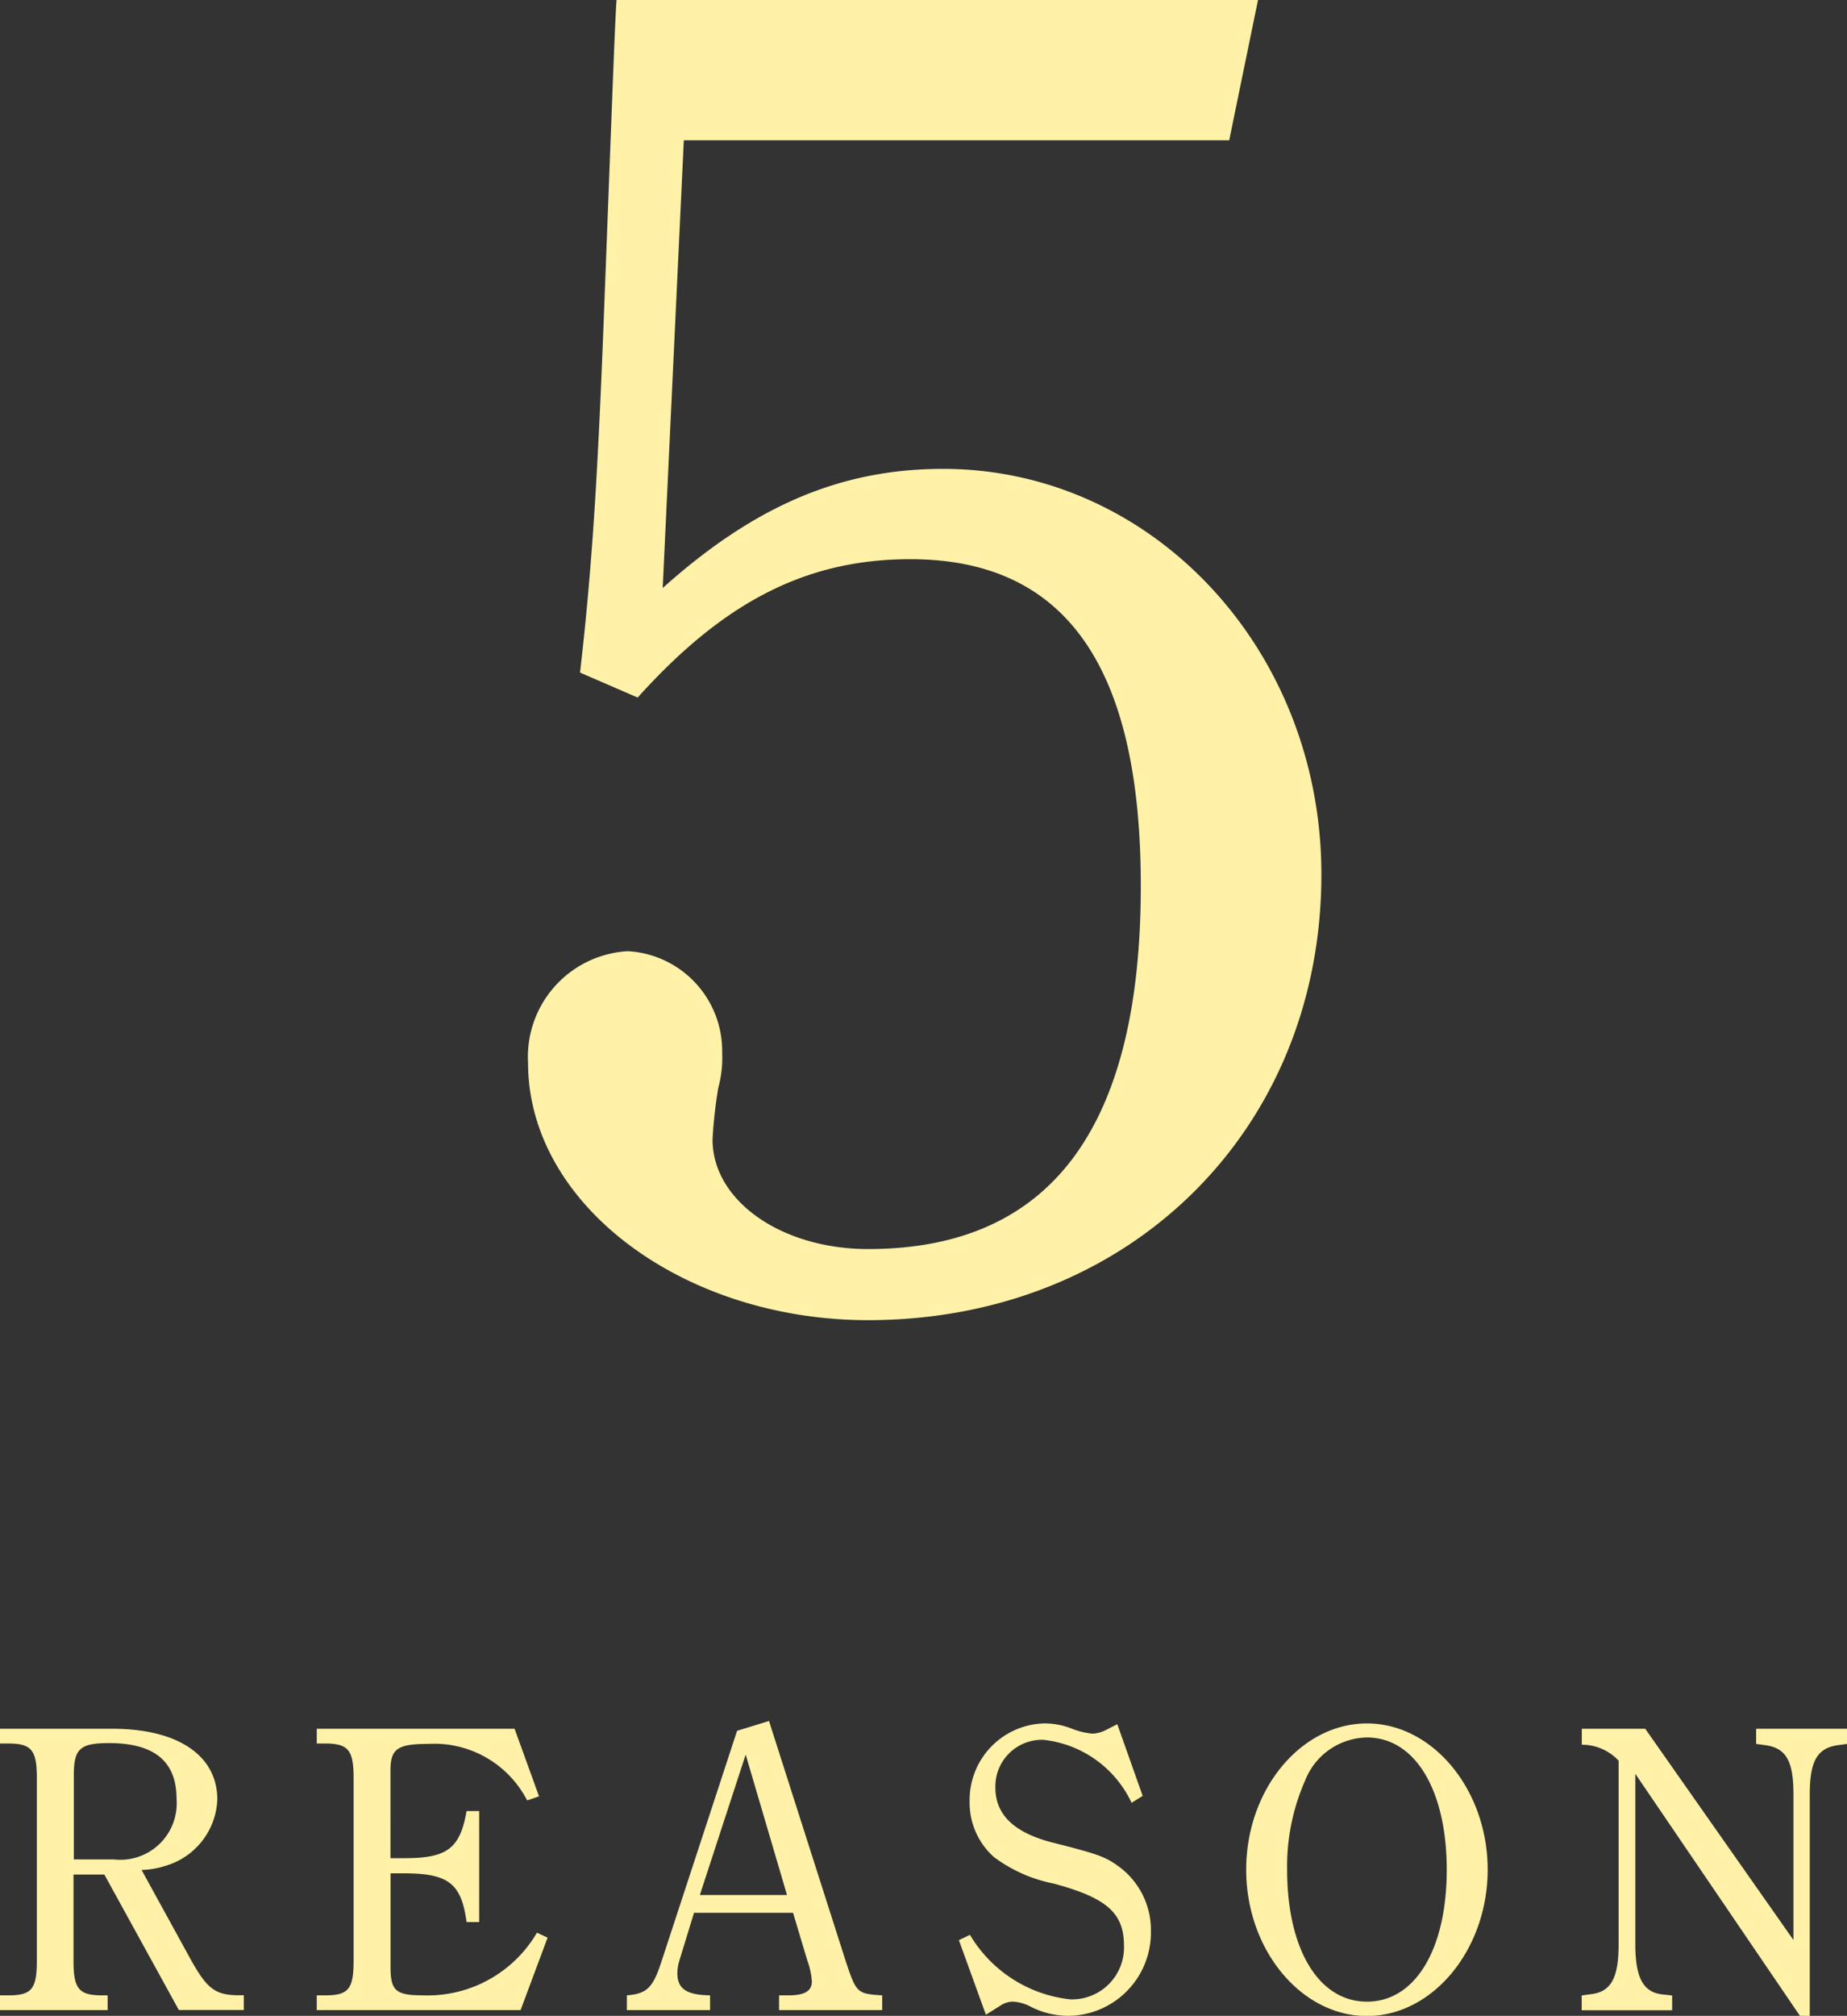
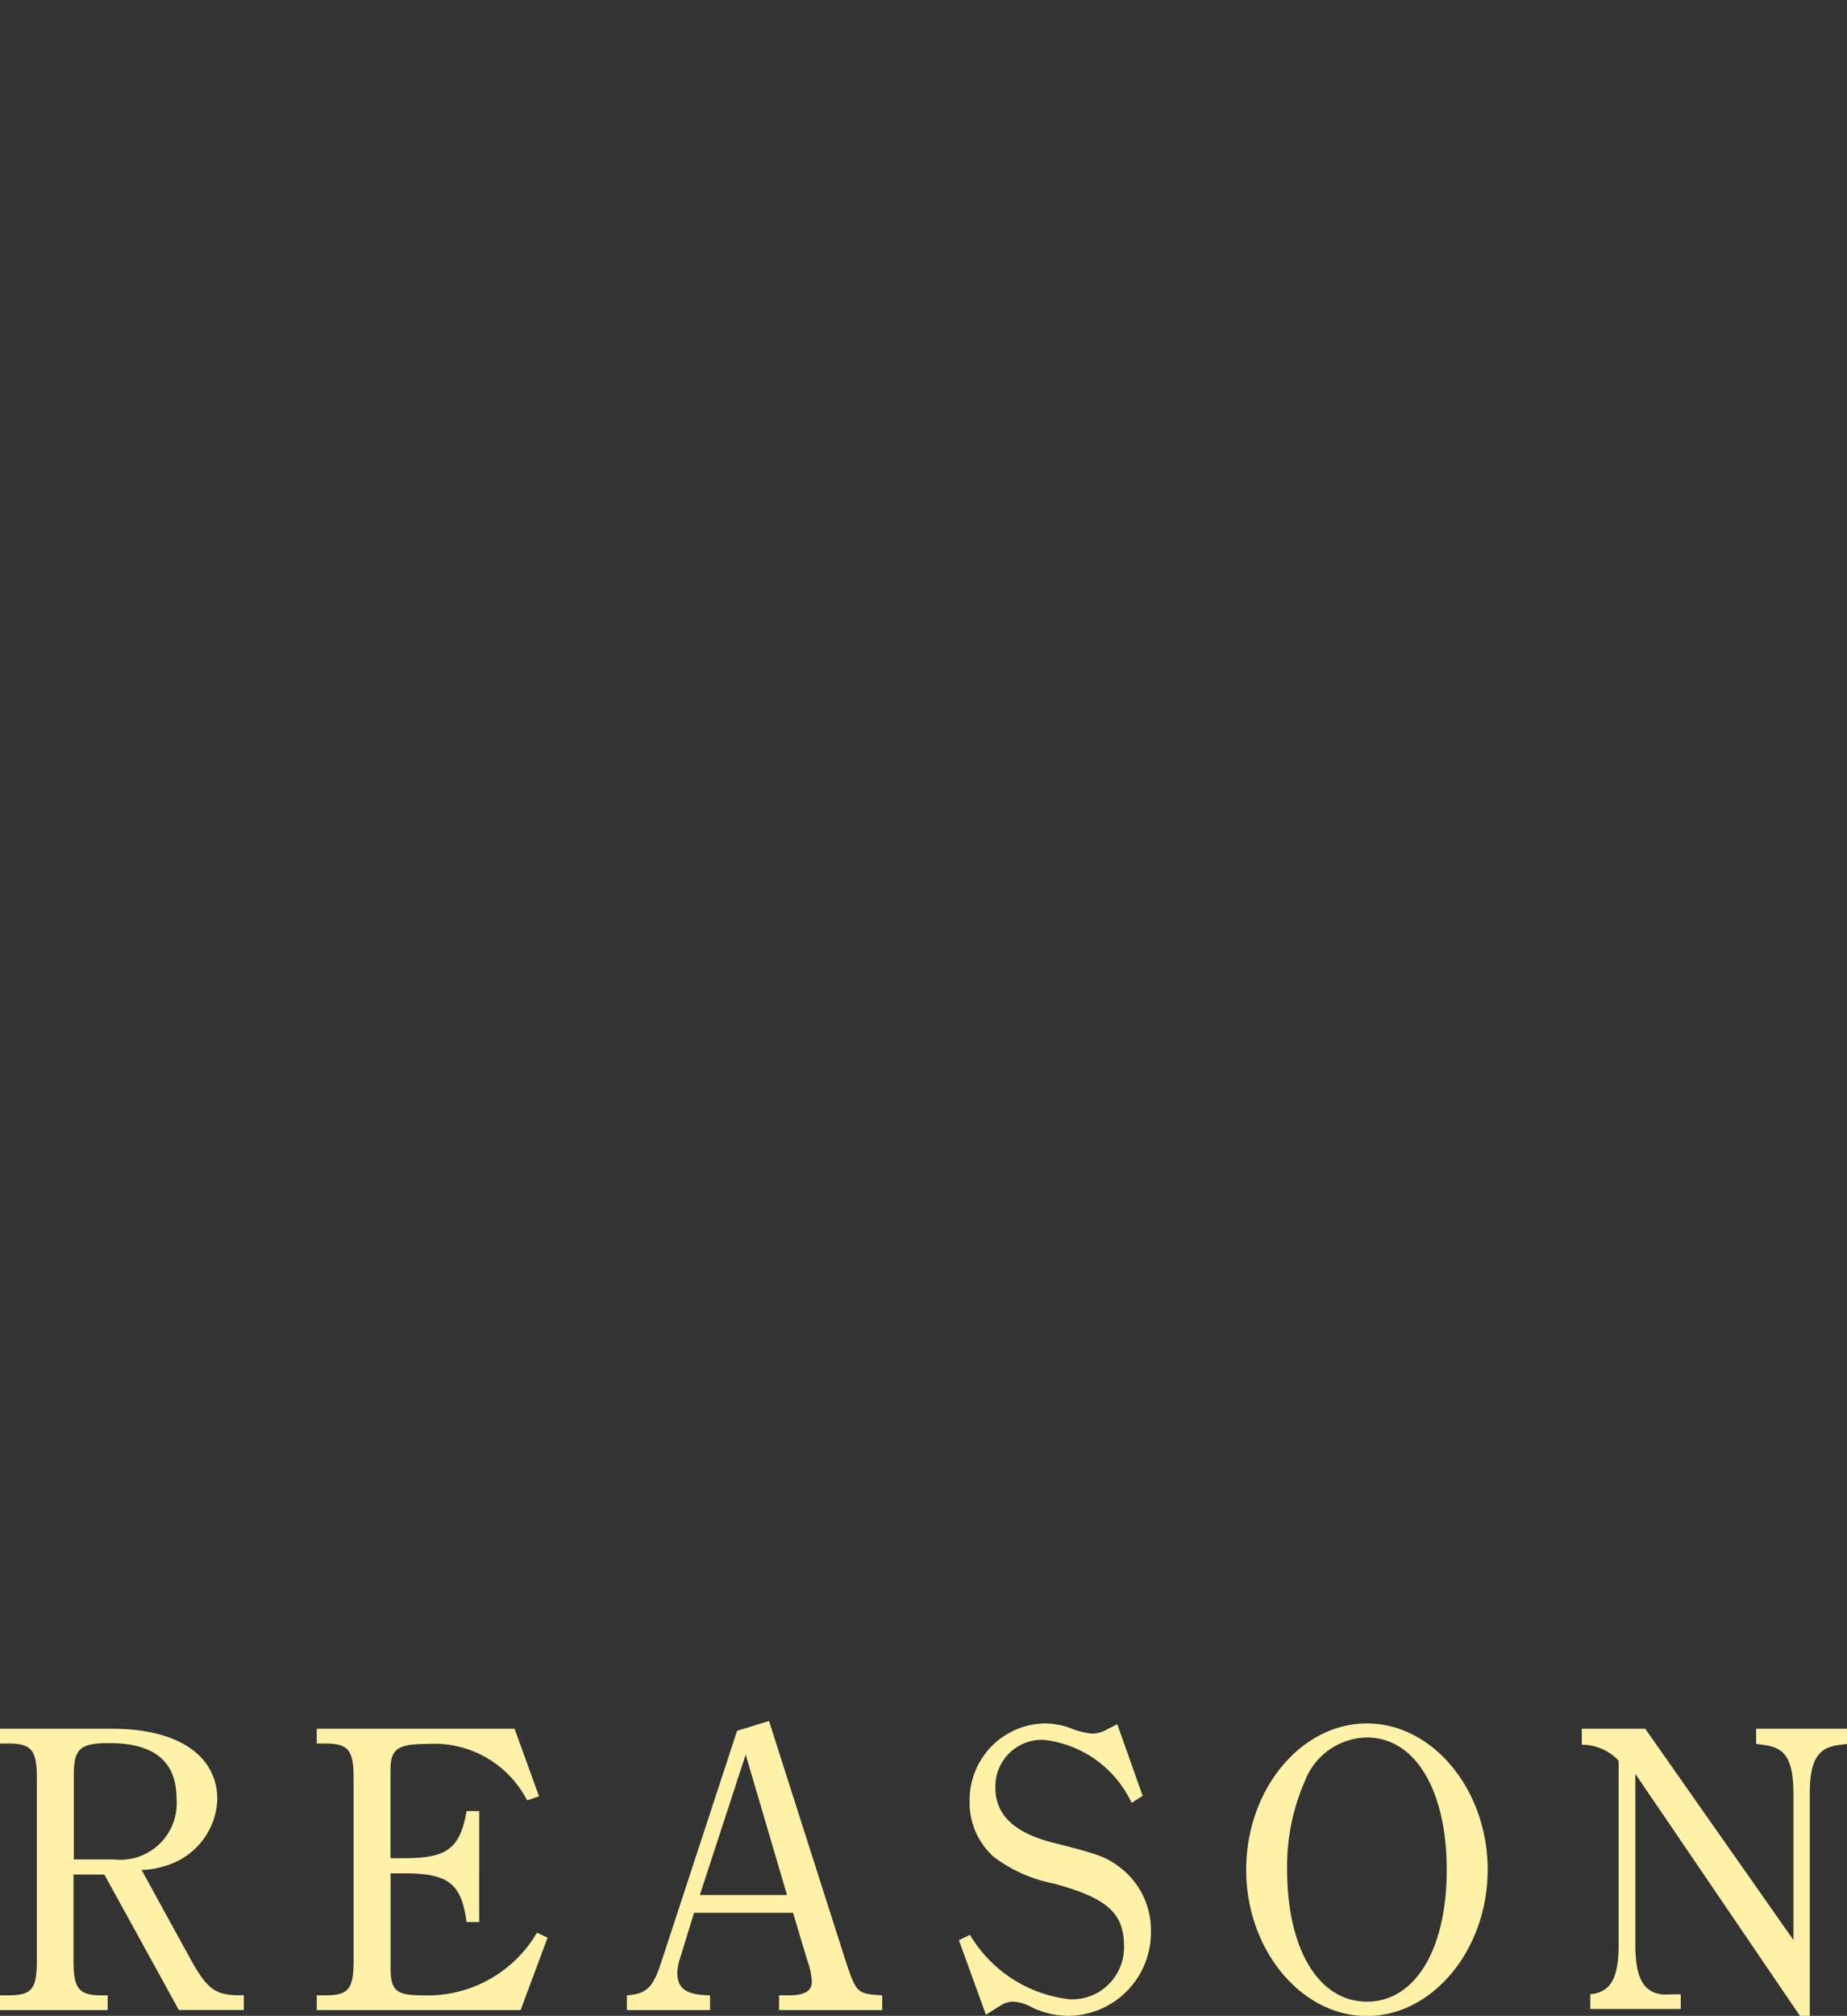
<svg xmlns="http://www.w3.org/2000/svg" width="58.669" height="63.991" viewBox="0 0 58.669 63.991">
  <rect x="0" y="0" width="58.669" height="63.991" fill="#333333" stroke="none" />
  <g transform="translate(-59.455 -11646.58)">
-     <path d="M3.77-4.914l2.366,4.3H8.2v-.468H8.06c-.754,0-1.014-.195-1.508-1.066l-1.6-2.912a2.651,2.651,0,0,0,.754-.13A2.286,2.286,0,0,0,7.358-7.293c0-1.4-1.248-2.249-3.341-2.249H.455v.468h.26c.741,0,.91.208.91,1.092v5.811c0,.9-.169,1.092-.91,1.092H.455v.468H3.874v-.468H3.7c-.741,0-.91-.208-.91-1.092V-4.914ZM2.8-5.395V-8.073c0-.832.195-1.014,1.118-1.014,1.443,0,2.145.585,2.145,1.768a1.793,1.793,0,0,1-2,1.924ZM17.511-3.068A4.024,4.024,0,0,1,13.9-1.079c-.871,0-1.04-.143-1.04-.9V-4.953h.416c1.417,0,1.833.312,2,1.547h.4V-6.929h-.4c-.208,1.183-.611,1.495-1.963,1.495h-.455V-8.216c0-.689.221-.845,1.2-.845A3.318,3.318,0,0,1,17.2-7.267l.377-.13L16.8-9.542H10.517v.468h.26c.741,0,.91.208.91,1.092v5.811c0,.9-.169,1.092-.91,1.092h-.26v.468h6.474l.858-2.3Zm6.357-6.409-2.4,7.319c-.273.845-.468,1.027-1.1,1.079v.468H23.01v-.468c-.754-.013-1.04-.208-1.04-.715a1.525,1.525,0,0,1,.065-.39L22.5-3.7h3.146L26.1-2.184a2.344,2.344,0,0,1,.143.663c0,.3-.221.442-.741.442h-.3v.468h3.276v-.468c-.793-.052-.819-.065-1.157-1.079L24.882-9.789ZM22.685-4.264l1.456-4.459,1.313,4.459Zm9.087,3.8.455-.286a.735.735,0,0,1,.4-.13,1.354,1.354,0,0,1,.533.143A2.648,2.648,0,0,0,34.4-.429a2.644,2.644,0,0,0,2.613-2.678,2.5,2.5,0,0,0-.975-2.028c-.455-.338-.65-.416-2.145-.793-1.222-.312-1.82-.884-1.82-1.742A1.479,1.479,0,0,1,33.6-9.191a3.51,3.51,0,0,1,2.8,2l.351-.221-.806-2.275-.39.2a1.028,1.028,0,0,1-.4.1,2.325,2.325,0,0,1-.65-.156,2.353,2.353,0,0,0-.884-.169,2.432,2.432,0,0,0-2.366,2.47,2.308,2.308,0,0,0,.767,1.768,4.646,4.646,0,0,0,1.9.845c1.69.455,2.236.936,2.236,1.976a1.649,1.649,0,0,1-1.716,1.7A4.233,4.233,0,0,1,31.265-3l-.351.169Zm8.268-4.6c0,2.535,1.742,4.641,3.835,4.641S47.71-2.535,47.71-5.07s-1.742-4.641-3.835-4.641S40.04-7.618,40.04-5.07Zm1.3,0A6.738,6.738,0,0,1,41.912-7.9a2.146,2.146,0,0,1,1.963-1.365c1.534,0,2.535,1.677,2.535,4.2s-1,4.186-2.535,4.186S41.34-2.548,41.34-5.07ZM57.629-.429h.312v-7.02c0-1.066.234-1.482.9-1.573l.286-.039v-.481H56.238v.481l.286.039c.663.091.9.494.9,1.573v4.615L52.715-9.542H50.7v.507a1.59,1.59,0,0,1,1.17.507V-2.7c0,1.079-.247,1.521-.9,1.586l-.273.039v.468h2.873v-.468L53.3-1.105c-.637-.052-.9-.507-.9-1.6V-8.112Z" transform="translate(59 11711)" fill="#fff2a8" />
-     <path d="M6.71-21.777c2.745-3.05,5.368-4.392,8.662-4.392,4.941,0,7.32,3.416,7.32,10.37,0,7.686-2.867,11.529-8.662,11.529-2.745,0-4.941-1.525-4.941-3.477a14.145,14.145,0,0,1,.183-1.647,3.565,3.565,0,0,0,.122-1.1A3.173,3.173,0,0,0,6.4-13.725a3.36,3.36,0,0,0-3.172,3.538c0,4.514,4.941,8.174,10.8,8.174,8.3,0,14.4-6.039,14.4-14.152,0-7.137-5.368-12.871-12.017-12.871-3.233,0-5.978,1.159-8.906,3.782l.671-14.213H25.5l.915-4.453H6.039c-.061.854-.183,4.392-.427,10.675-.183,4.636-.366,7.5-.732,10.675Z" transform="translate(73 11690.5)" fill="#fff2a8" />
+     <path d="M3.77-4.914l2.366,4.3H8.2v-.468H8.06c-.754,0-1.014-.195-1.508-1.066l-1.6-2.912a2.651,2.651,0,0,0,.754-.13A2.286,2.286,0,0,0,7.358-7.293c0-1.4-1.248-2.249-3.341-2.249H.455v.468h.26c.741,0,.91.208.91,1.092v5.811c0,.9-.169,1.092-.91,1.092H.455v.468H3.874v-.468H3.7c-.741,0-.91-.208-.91-1.092V-4.914ZM2.8-5.395V-8.073c0-.832.195-1.014,1.118-1.014,1.443,0,2.145.585,2.145,1.768a1.793,1.793,0,0,1-2,1.924ZM17.511-3.068A4.024,4.024,0,0,1,13.9-1.079c-.871,0-1.04-.143-1.04-.9V-4.953h.416c1.417,0,1.833.312,2,1.547h.4V-6.929h-.4c-.208,1.183-.611,1.495-1.963,1.495h-.455V-8.216c0-.689.221-.845,1.2-.845A3.318,3.318,0,0,1,17.2-7.267l.377-.13L16.8-9.542H10.517v.468h.26c.741,0,.91.208.91,1.092v5.811c0,.9-.169,1.092-.91,1.092h-.26v.468h6.474l.858-2.3Zm6.357-6.409-2.4,7.319c-.273.845-.468,1.027-1.1,1.079v.468H23.01v-.468c-.754-.013-1.04-.208-1.04-.715a1.525,1.525,0,0,1,.065-.39L22.5-3.7h3.146L26.1-2.184a2.344,2.344,0,0,1,.143.663c0,.3-.221.442-.741.442h-.3v.468h3.276v-.468c-.793-.052-.819-.065-1.157-1.079L24.882-9.789ZM22.685-4.264l1.456-4.459,1.313,4.459Zm9.087,3.8.455-.286a.735.735,0,0,1,.4-.13,1.354,1.354,0,0,1,.533.143A2.648,2.648,0,0,0,34.4-.429a2.644,2.644,0,0,0,2.613-2.678,2.5,2.5,0,0,0-.975-2.028c-.455-.338-.65-.416-2.145-.793-1.222-.312-1.82-.884-1.82-1.742A1.479,1.479,0,0,1,33.6-9.191a3.51,3.51,0,0,1,2.8,2l.351-.221-.806-2.275-.39.2a1.028,1.028,0,0,1-.4.1,2.325,2.325,0,0,1-.65-.156,2.353,2.353,0,0,0-.884-.169,2.432,2.432,0,0,0-2.366,2.47,2.308,2.308,0,0,0,.767,1.768,4.646,4.646,0,0,0,1.9.845c1.69.455,2.236.936,2.236,1.976a1.649,1.649,0,0,1-1.716,1.7A4.233,4.233,0,0,1,31.265-3l-.351.169Zm8.268-4.6c0,2.535,1.742,4.641,3.835,4.641S47.71-2.535,47.71-5.07s-1.742-4.641-3.835-4.641S40.04-7.618,40.04-5.07Zm1.3,0A6.738,6.738,0,0,1,41.912-7.9a2.146,2.146,0,0,1,1.963-1.365c1.534,0,2.535,1.677,2.535,4.2s-1,4.186-2.535,4.186S41.34-2.548,41.34-5.07ZM57.629-.429h.312v-7.02c0-1.066.234-1.482.9-1.573l.286-.039v-.481H56.238v.481l.286.039c.663.091.9.494.9,1.573v4.615L52.715-9.542H50.7v.507a1.59,1.59,0,0,1,1.17.507V-2.7c0,1.079-.247,1.521-.9,1.586v.468h2.873v-.468L53.3-1.105c-.637-.052-.9-.507-.9-1.6V-8.112Z" transform="translate(59 11711)" fill="#fff2a8" />
  </g>
</svg>